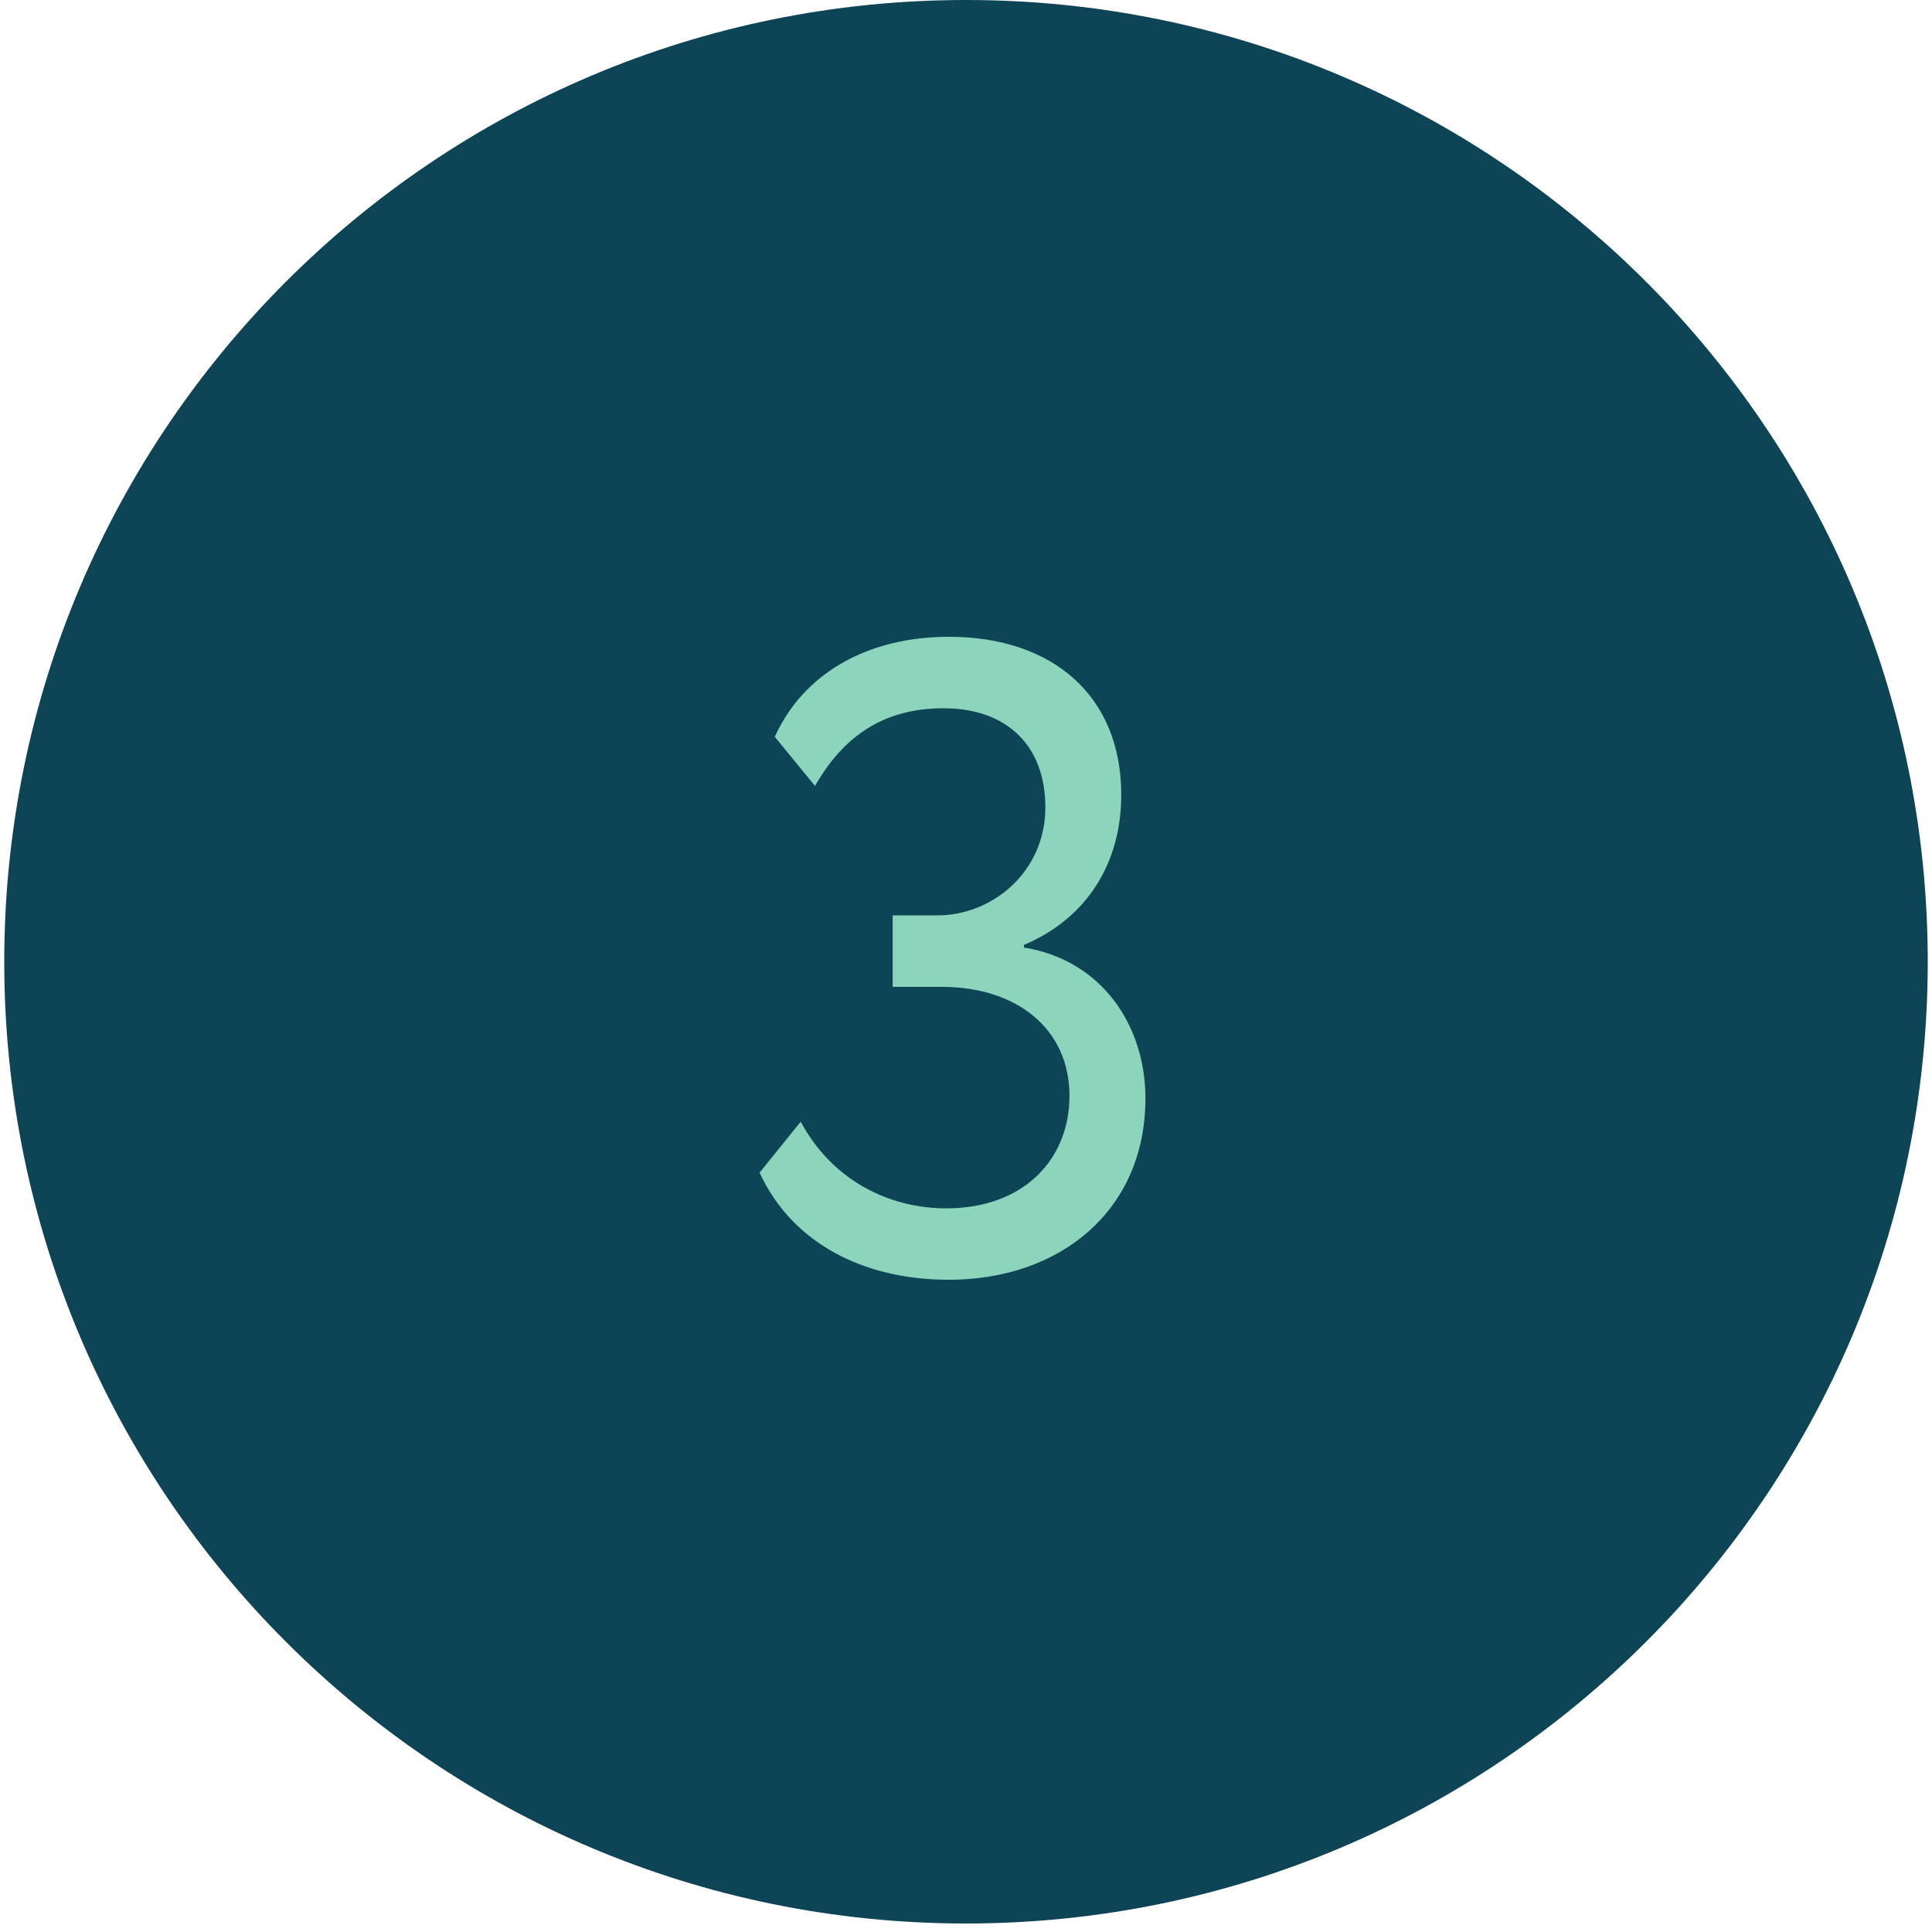
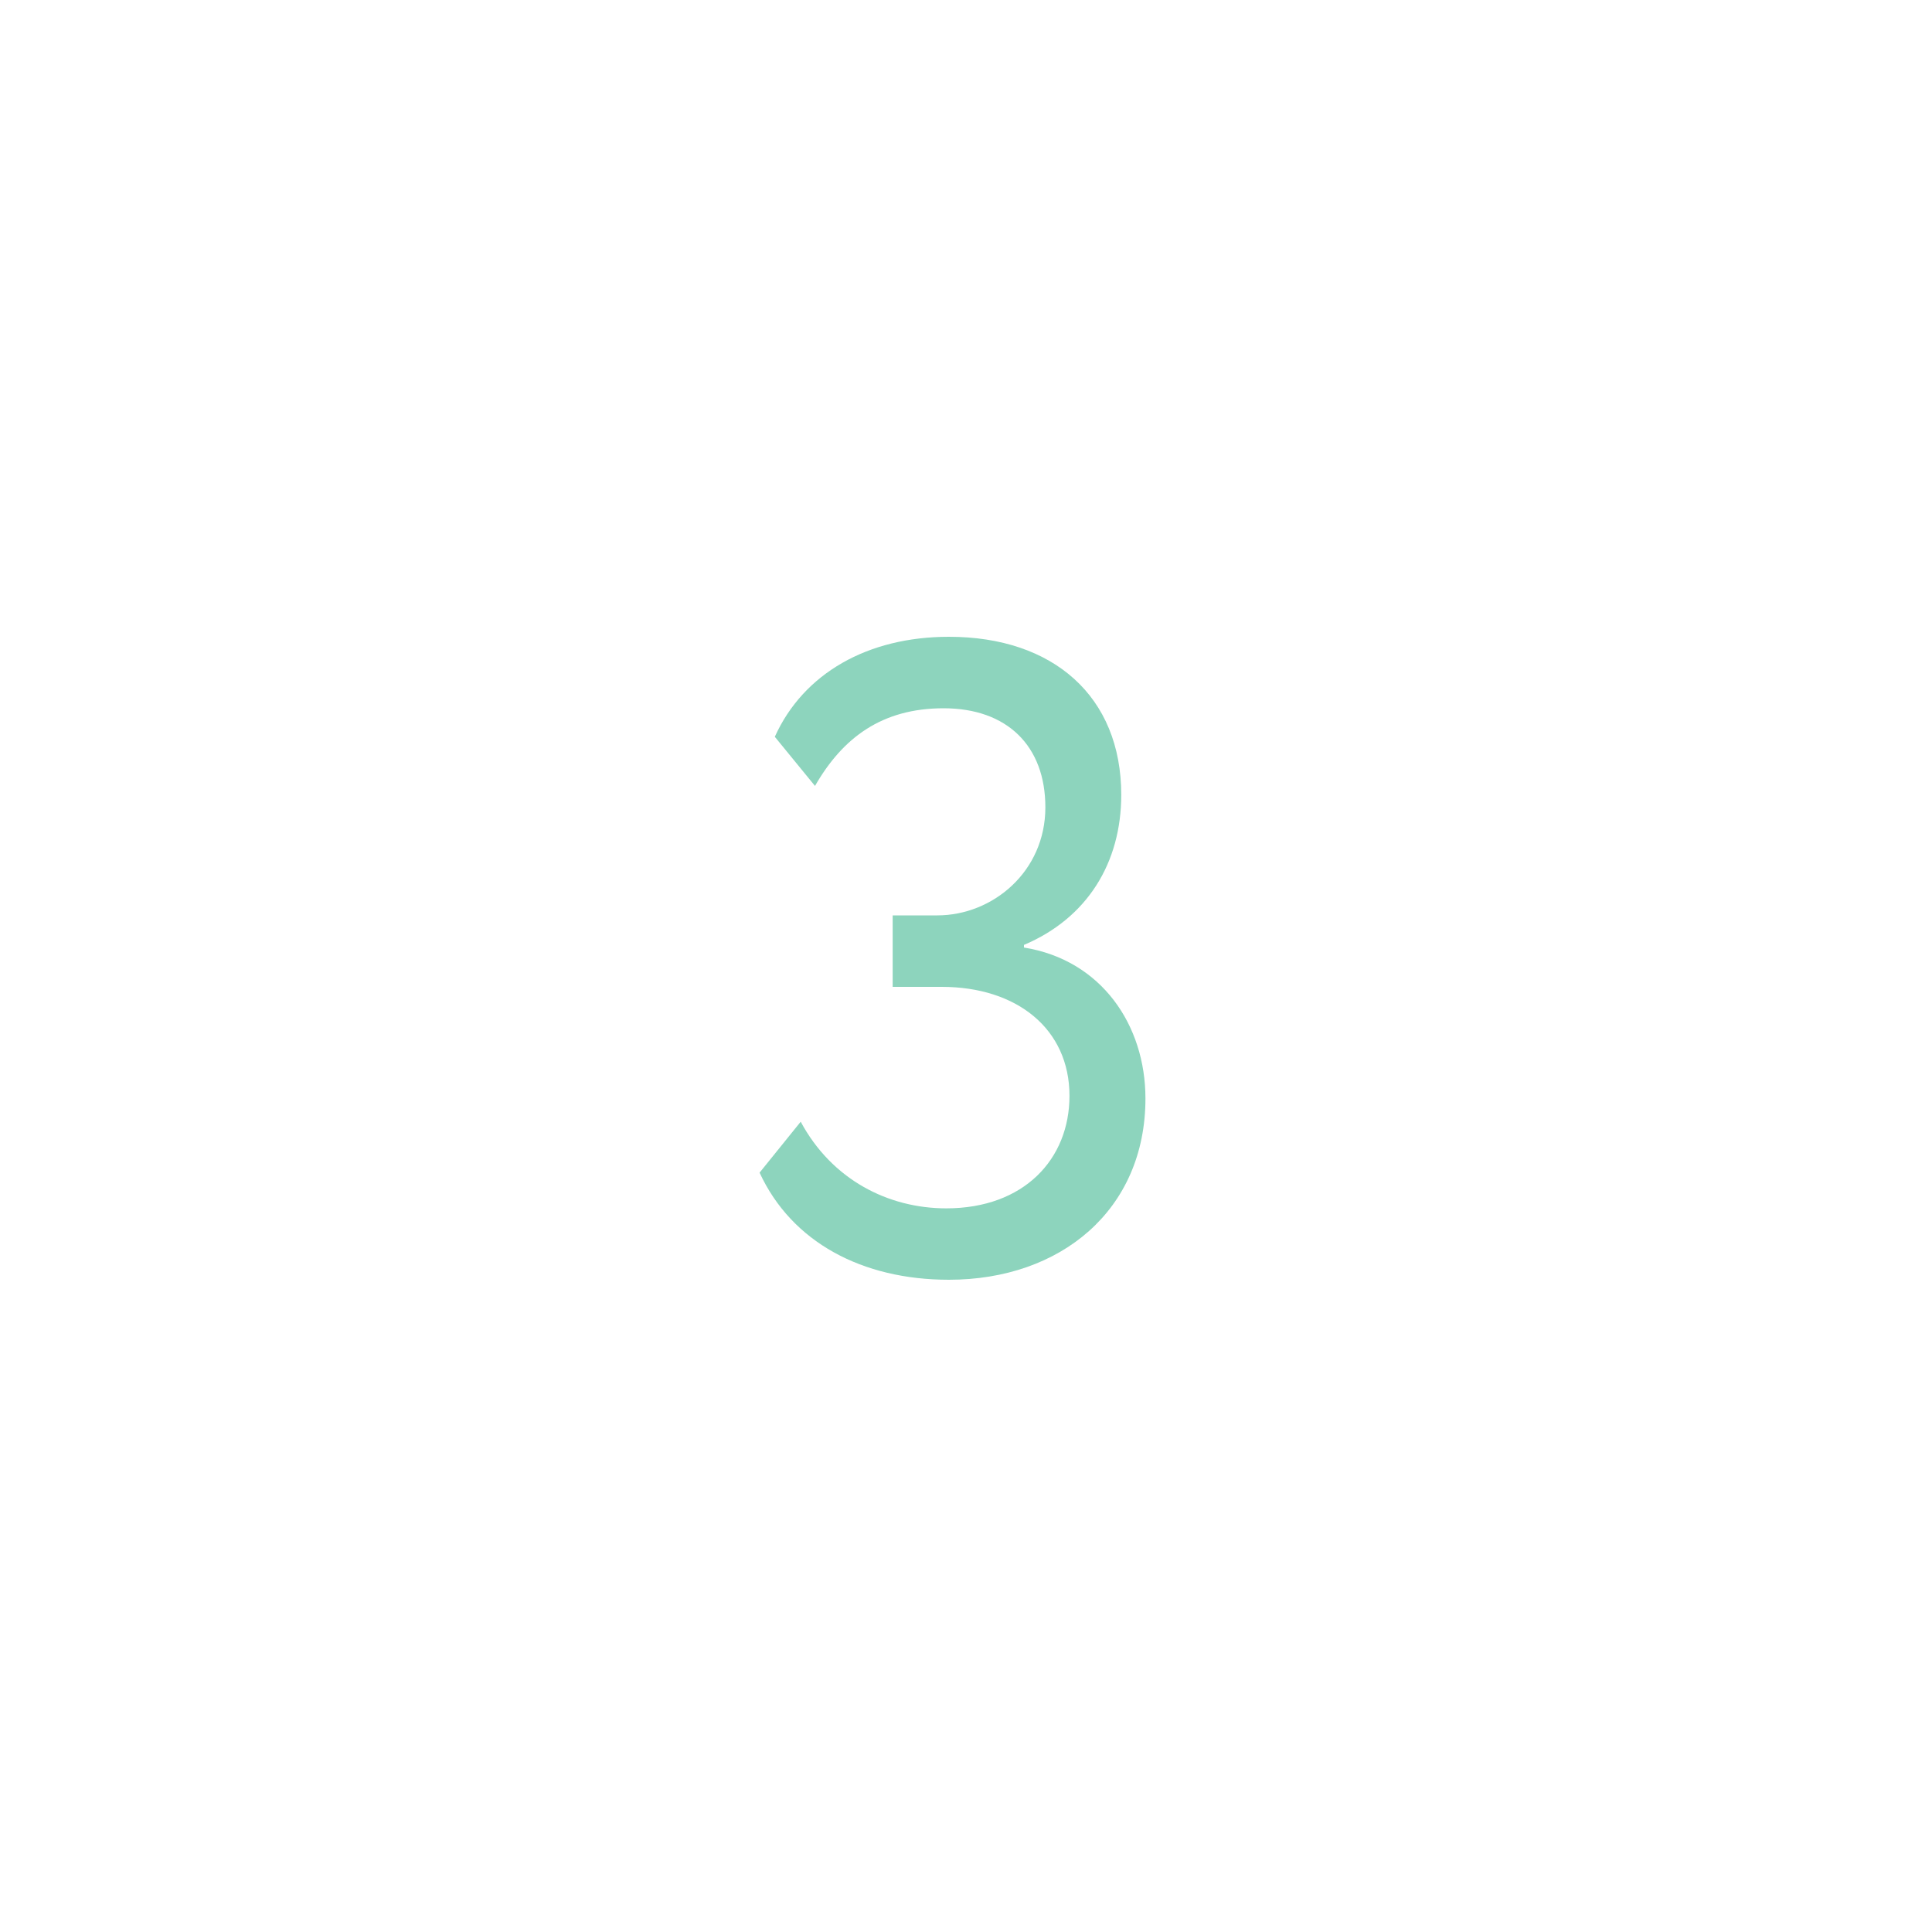
<svg xmlns="http://www.w3.org/2000/svg" width="25" height="25" viewBox="0 0 25 25" fill="none">
-   <path d="M12.5 1.52588e-05C19.373 1.52588e-05 24.945 5.572 24.945 12.445C24.945 19.318 19.373 24.89 12.5 24.89C5.627 24.89 0.055 19.318 0.055 12.445C0.055 5.572 5.627 1.52588e-05 12.5 1.52588e-05Z" fill="#0D4556" />
  <path d="M12.279 16.56C11.158 16.56 10.245 16.075 9.829 15.174L10.361 14.515C10.765 15.266 11.493 15.636 12.245 15.636C13.25 15.636 13.839 15 13.839 14.18C13.839 13.313 13.157 12.77 12.187 12.77H11.551V11.845H12.129C12.845 11.845 13.527 11.279 13.527 10.447C13.527 9.65 13.03 9.165 12.21 9.165C11.412 9.165 10.904 9.546 10.546 10.17L10.026 9.534C10.396 8.714 11.227 8.24 12.279 8.24C13.631 8.24 14.509 9.014 14.509 10.285C14.509 11.164 14.07 11.88 13.25 12.227V12.261C14.255 12.423 14.822 13.267 14.822 14.214C14.822 15.659 13.724 16.56 12.279 16.56Z" fill="#8DD4BD" />
</svg>